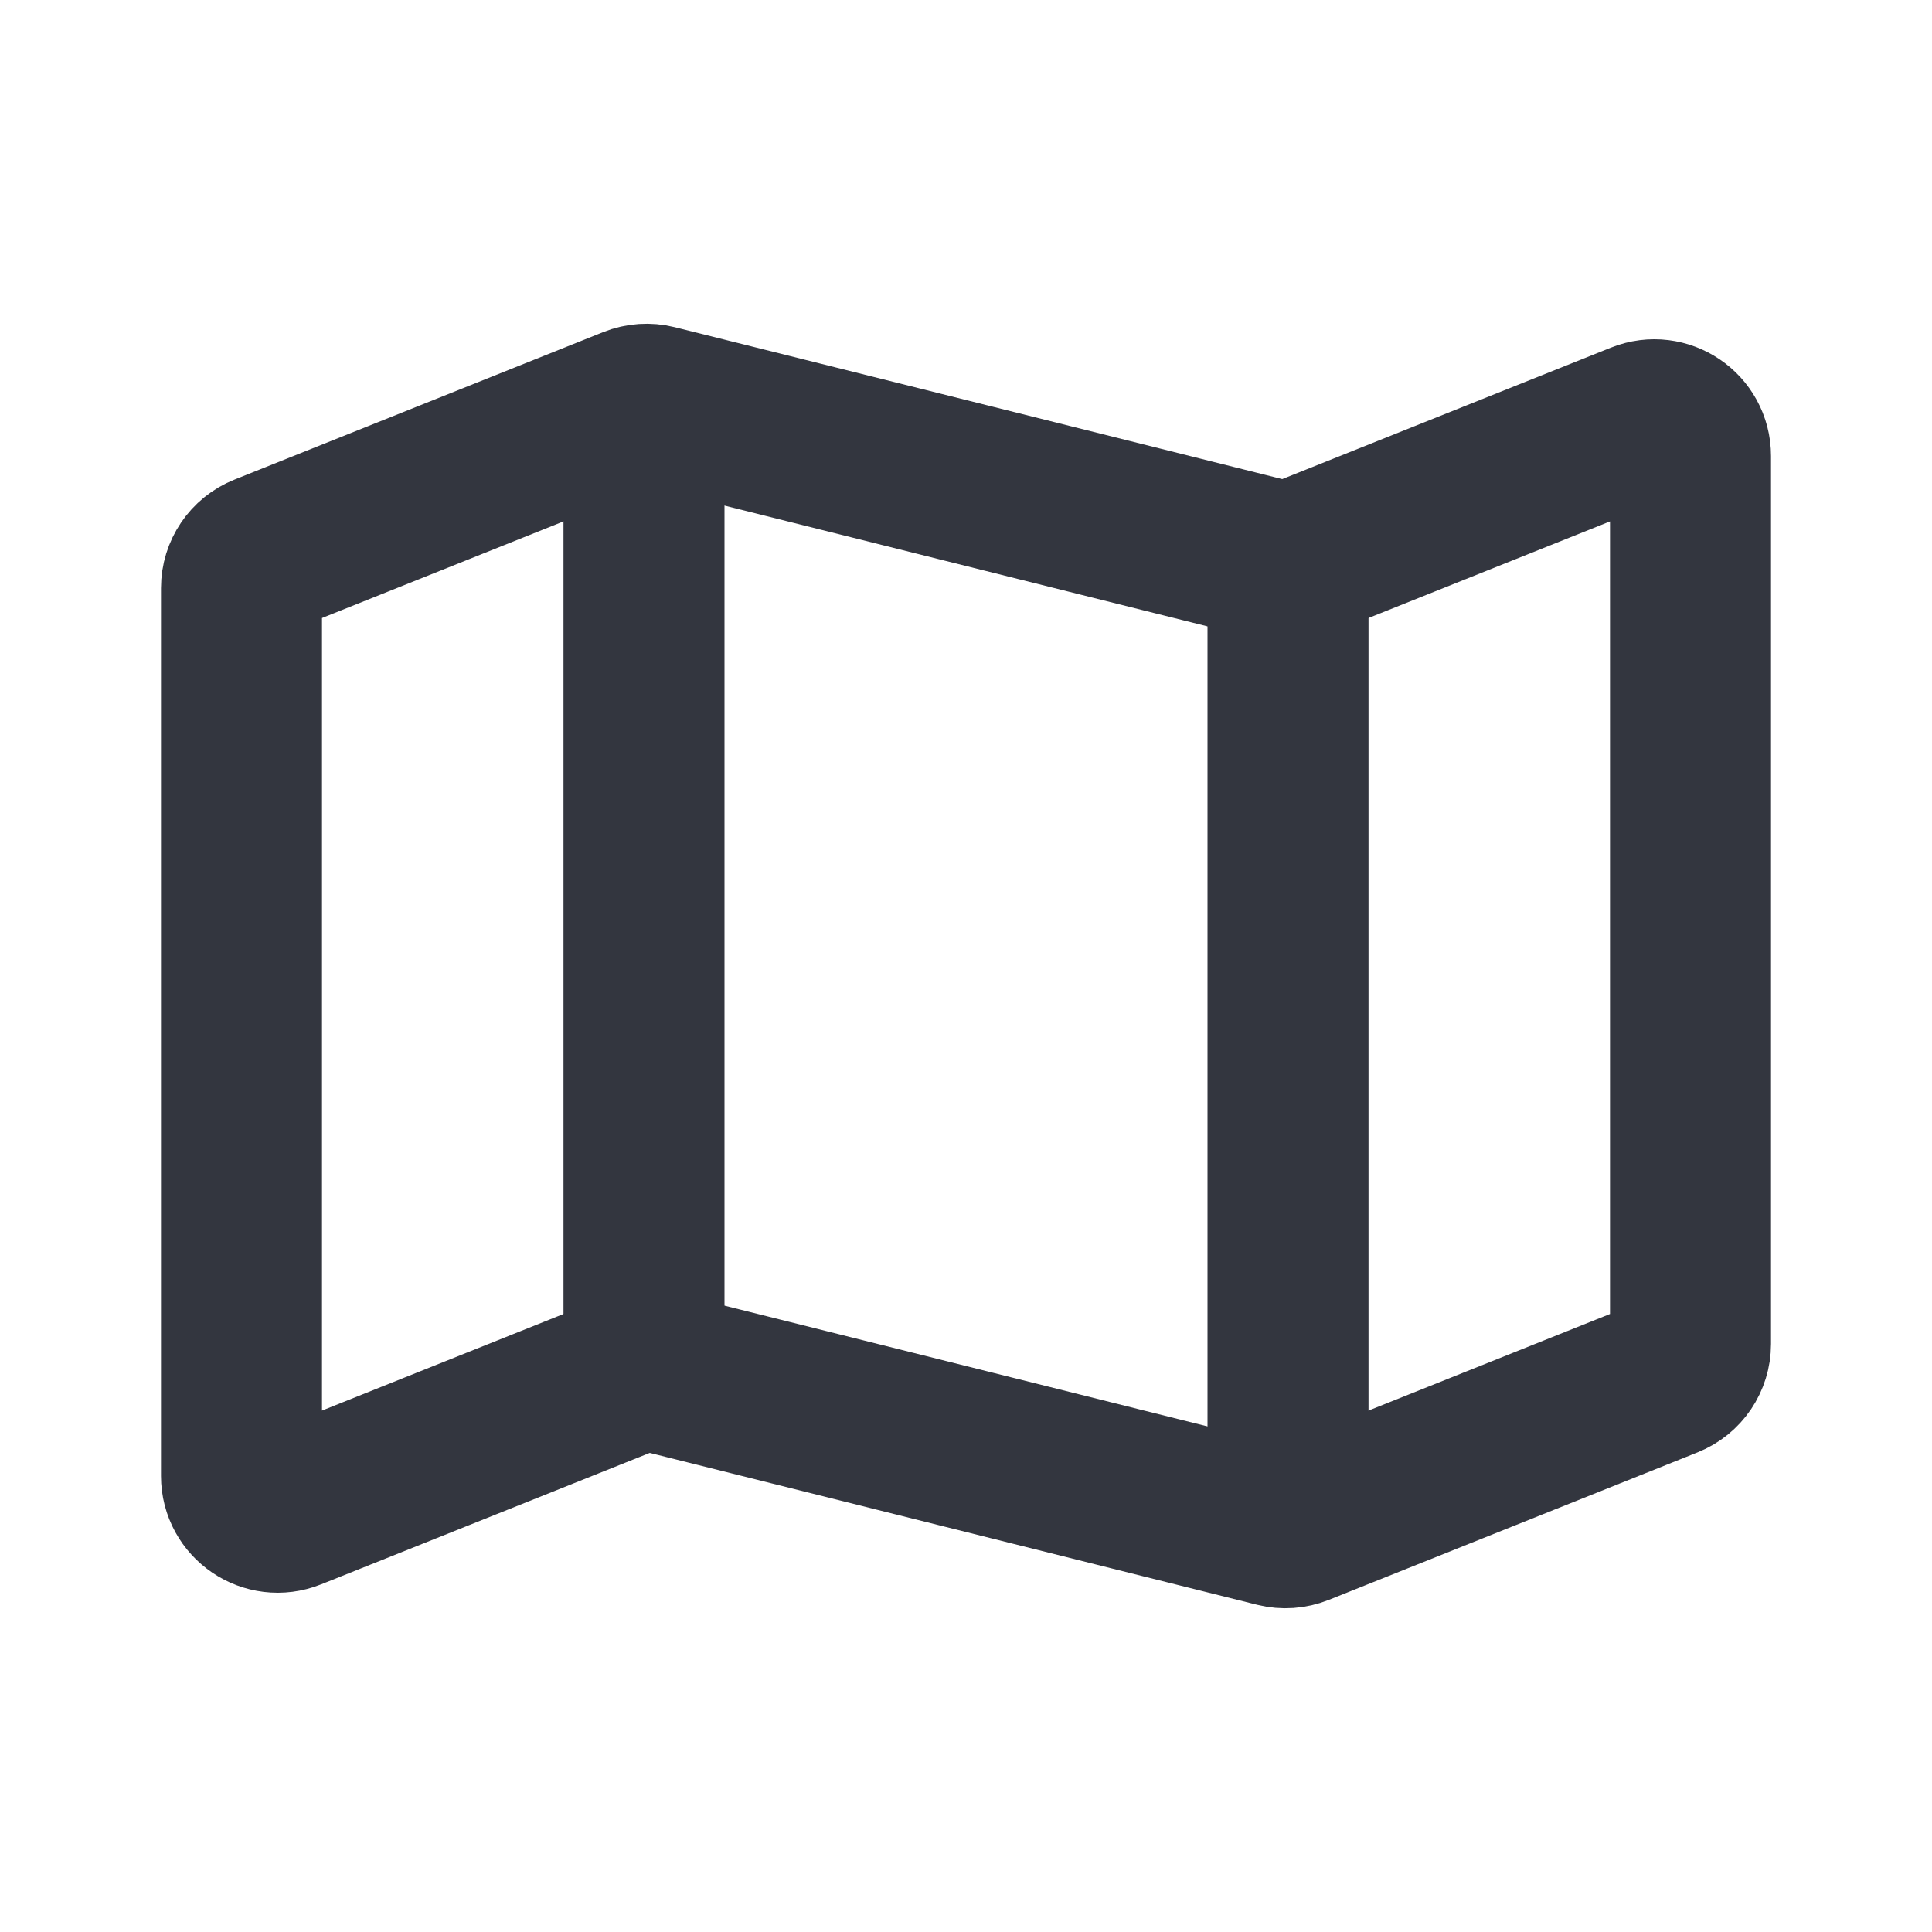
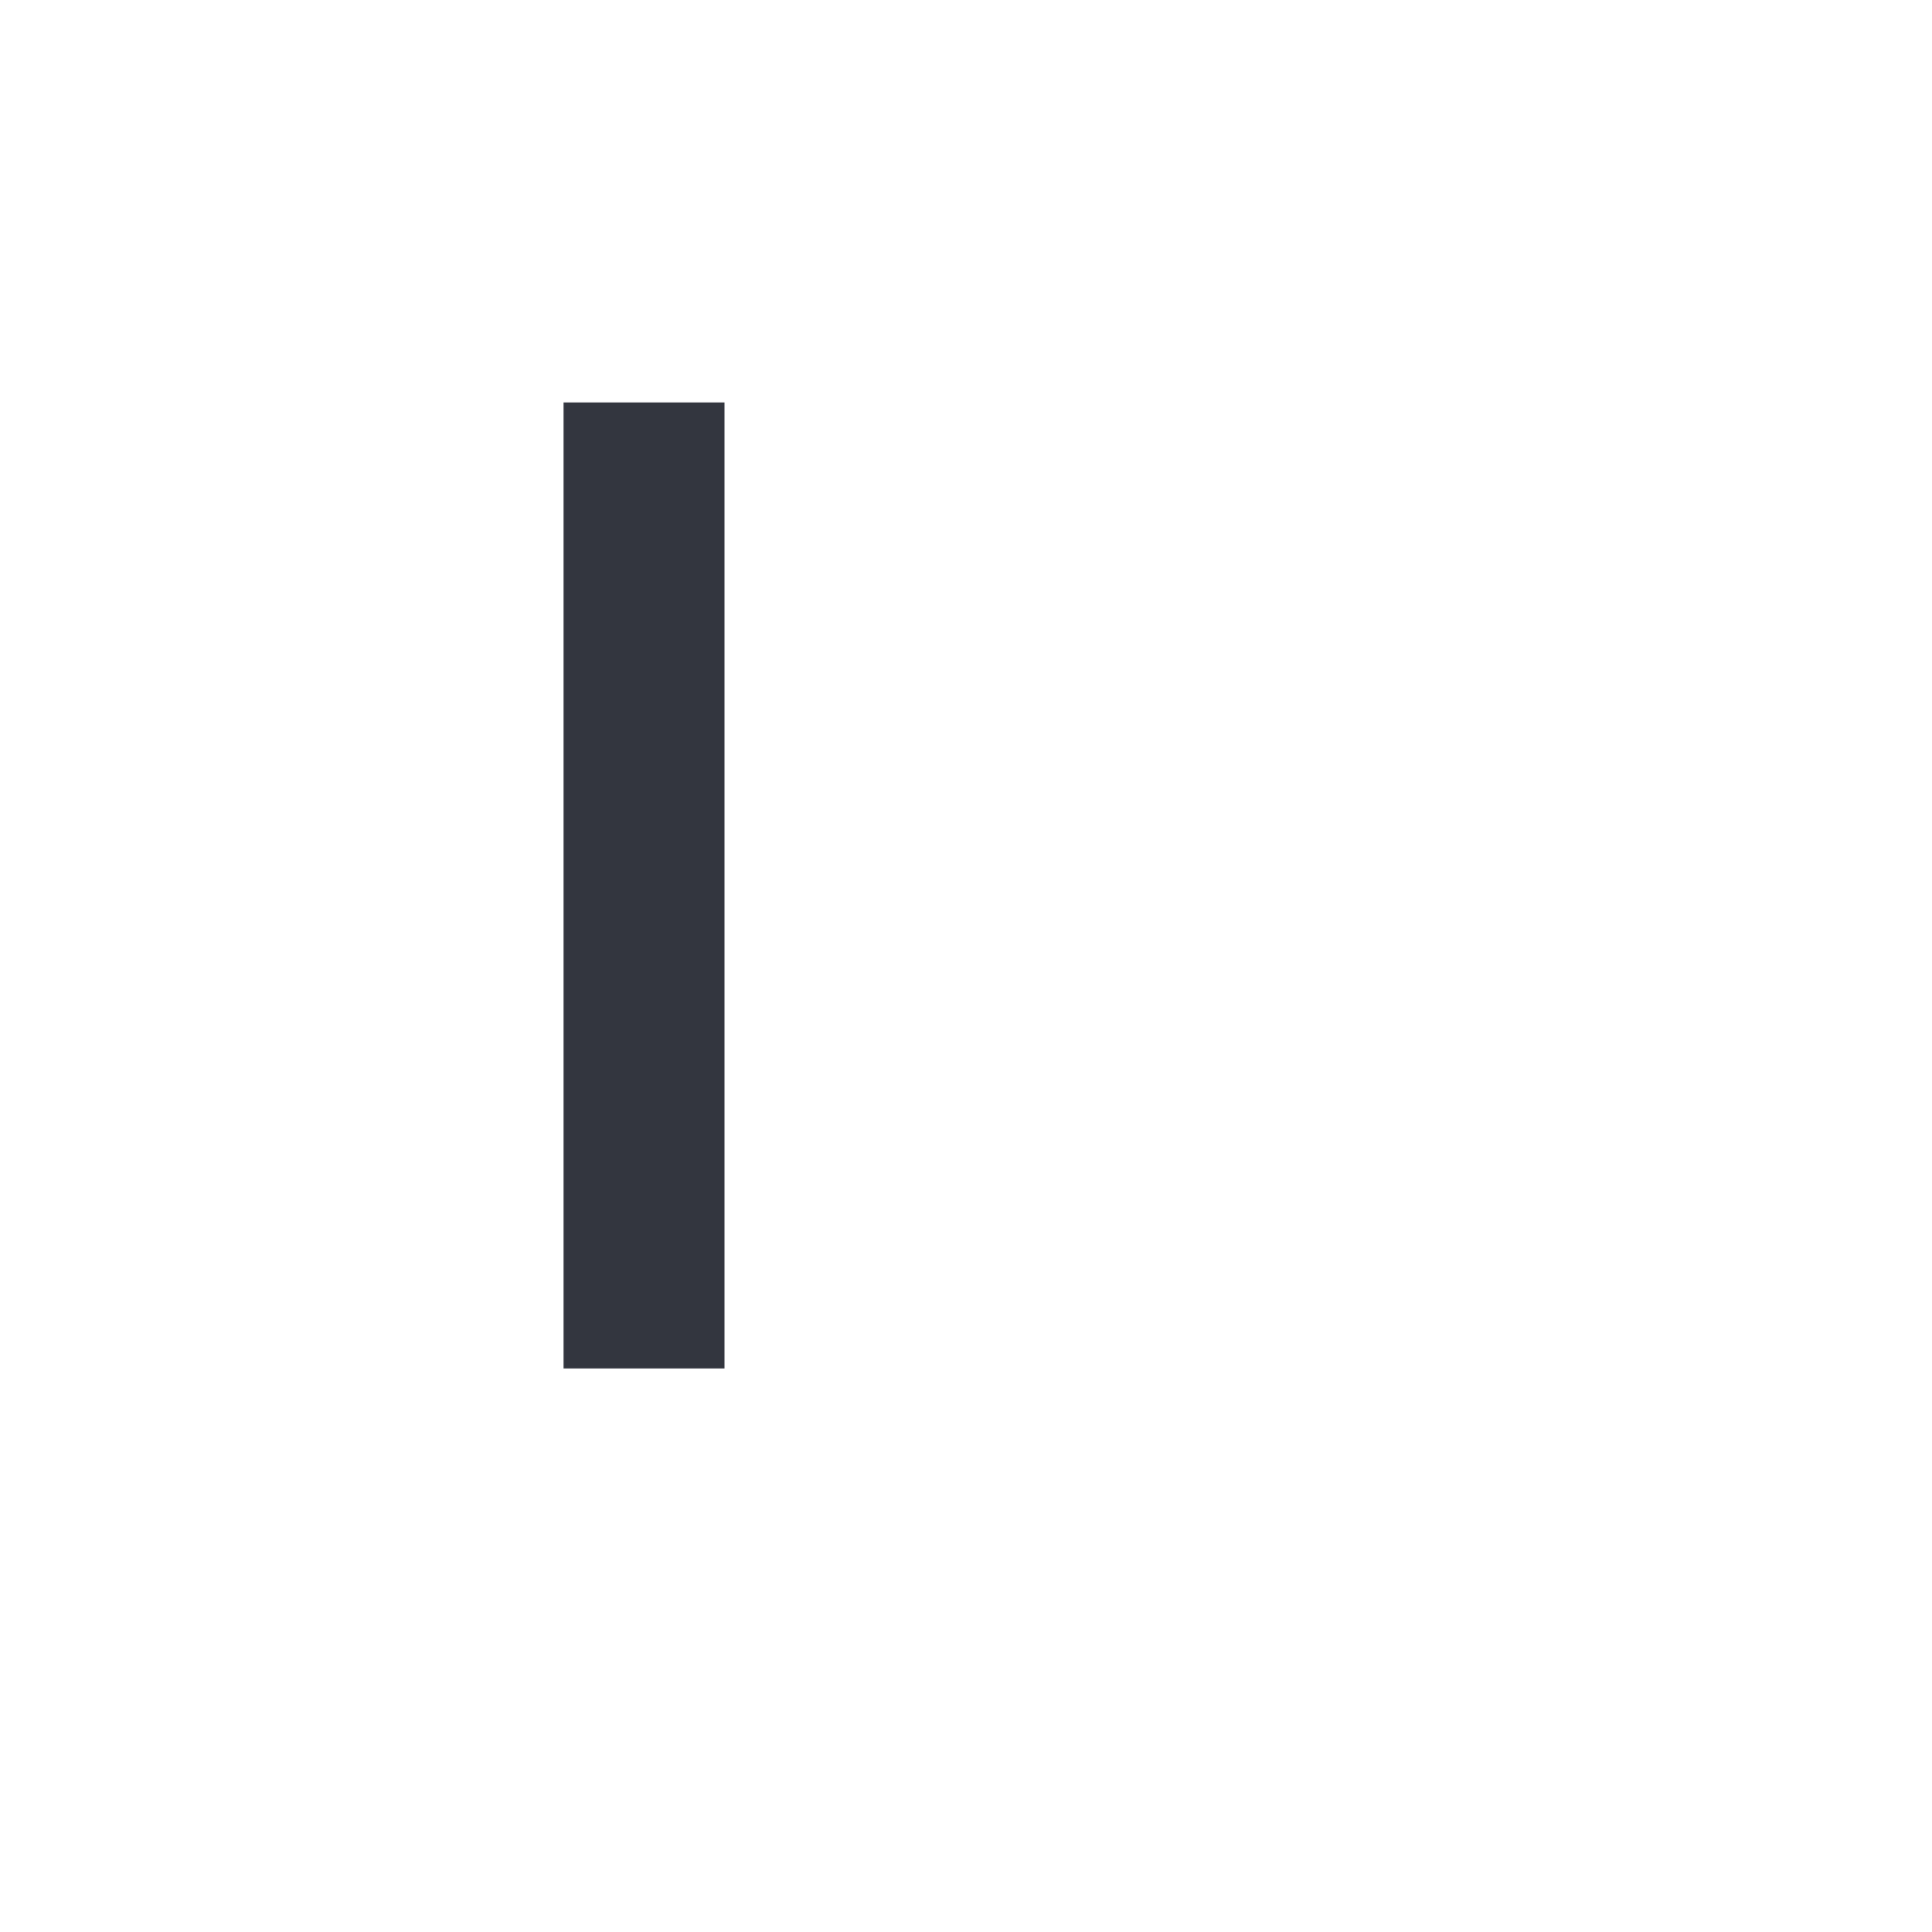
<svg xmlns="http://www.w3.org/2000/svg" width="800px" height="800px" viewBox="0 0 24 24" fill="none">
-   <path d="M21 16.695V5.665C21 5.346 20.678 5.129 20.383 5.247L16.135 6.946C16.047 6.981 15.951 6.988 15.859 6.965L8.141 5.035C8.049 5.012 7.953 5.019 7.865 5.054L3.283 6.887C3.112 6.955 3 7.121 3 7.305V18.335C3 18.654 3.322 18.871 3.617 18.753L7.865 17.054C7.953 17.019 8.049 17.012 8.141 17.035L15.859 18.965C15.951 18.988 16.047 18.981 16.135 18.946L20.717 17.113C20.888 17.045 21 16.879 21 16.695Z" stroke="#33363F" stroke-width="2" stroke-linejoin="round" />
-   <path d="M16 19V7" stroke="#33363F" stroke-width="2" />
  <path d="M8 17L8 5" stroke="#33363F" stroke-width="2" />
</svg>